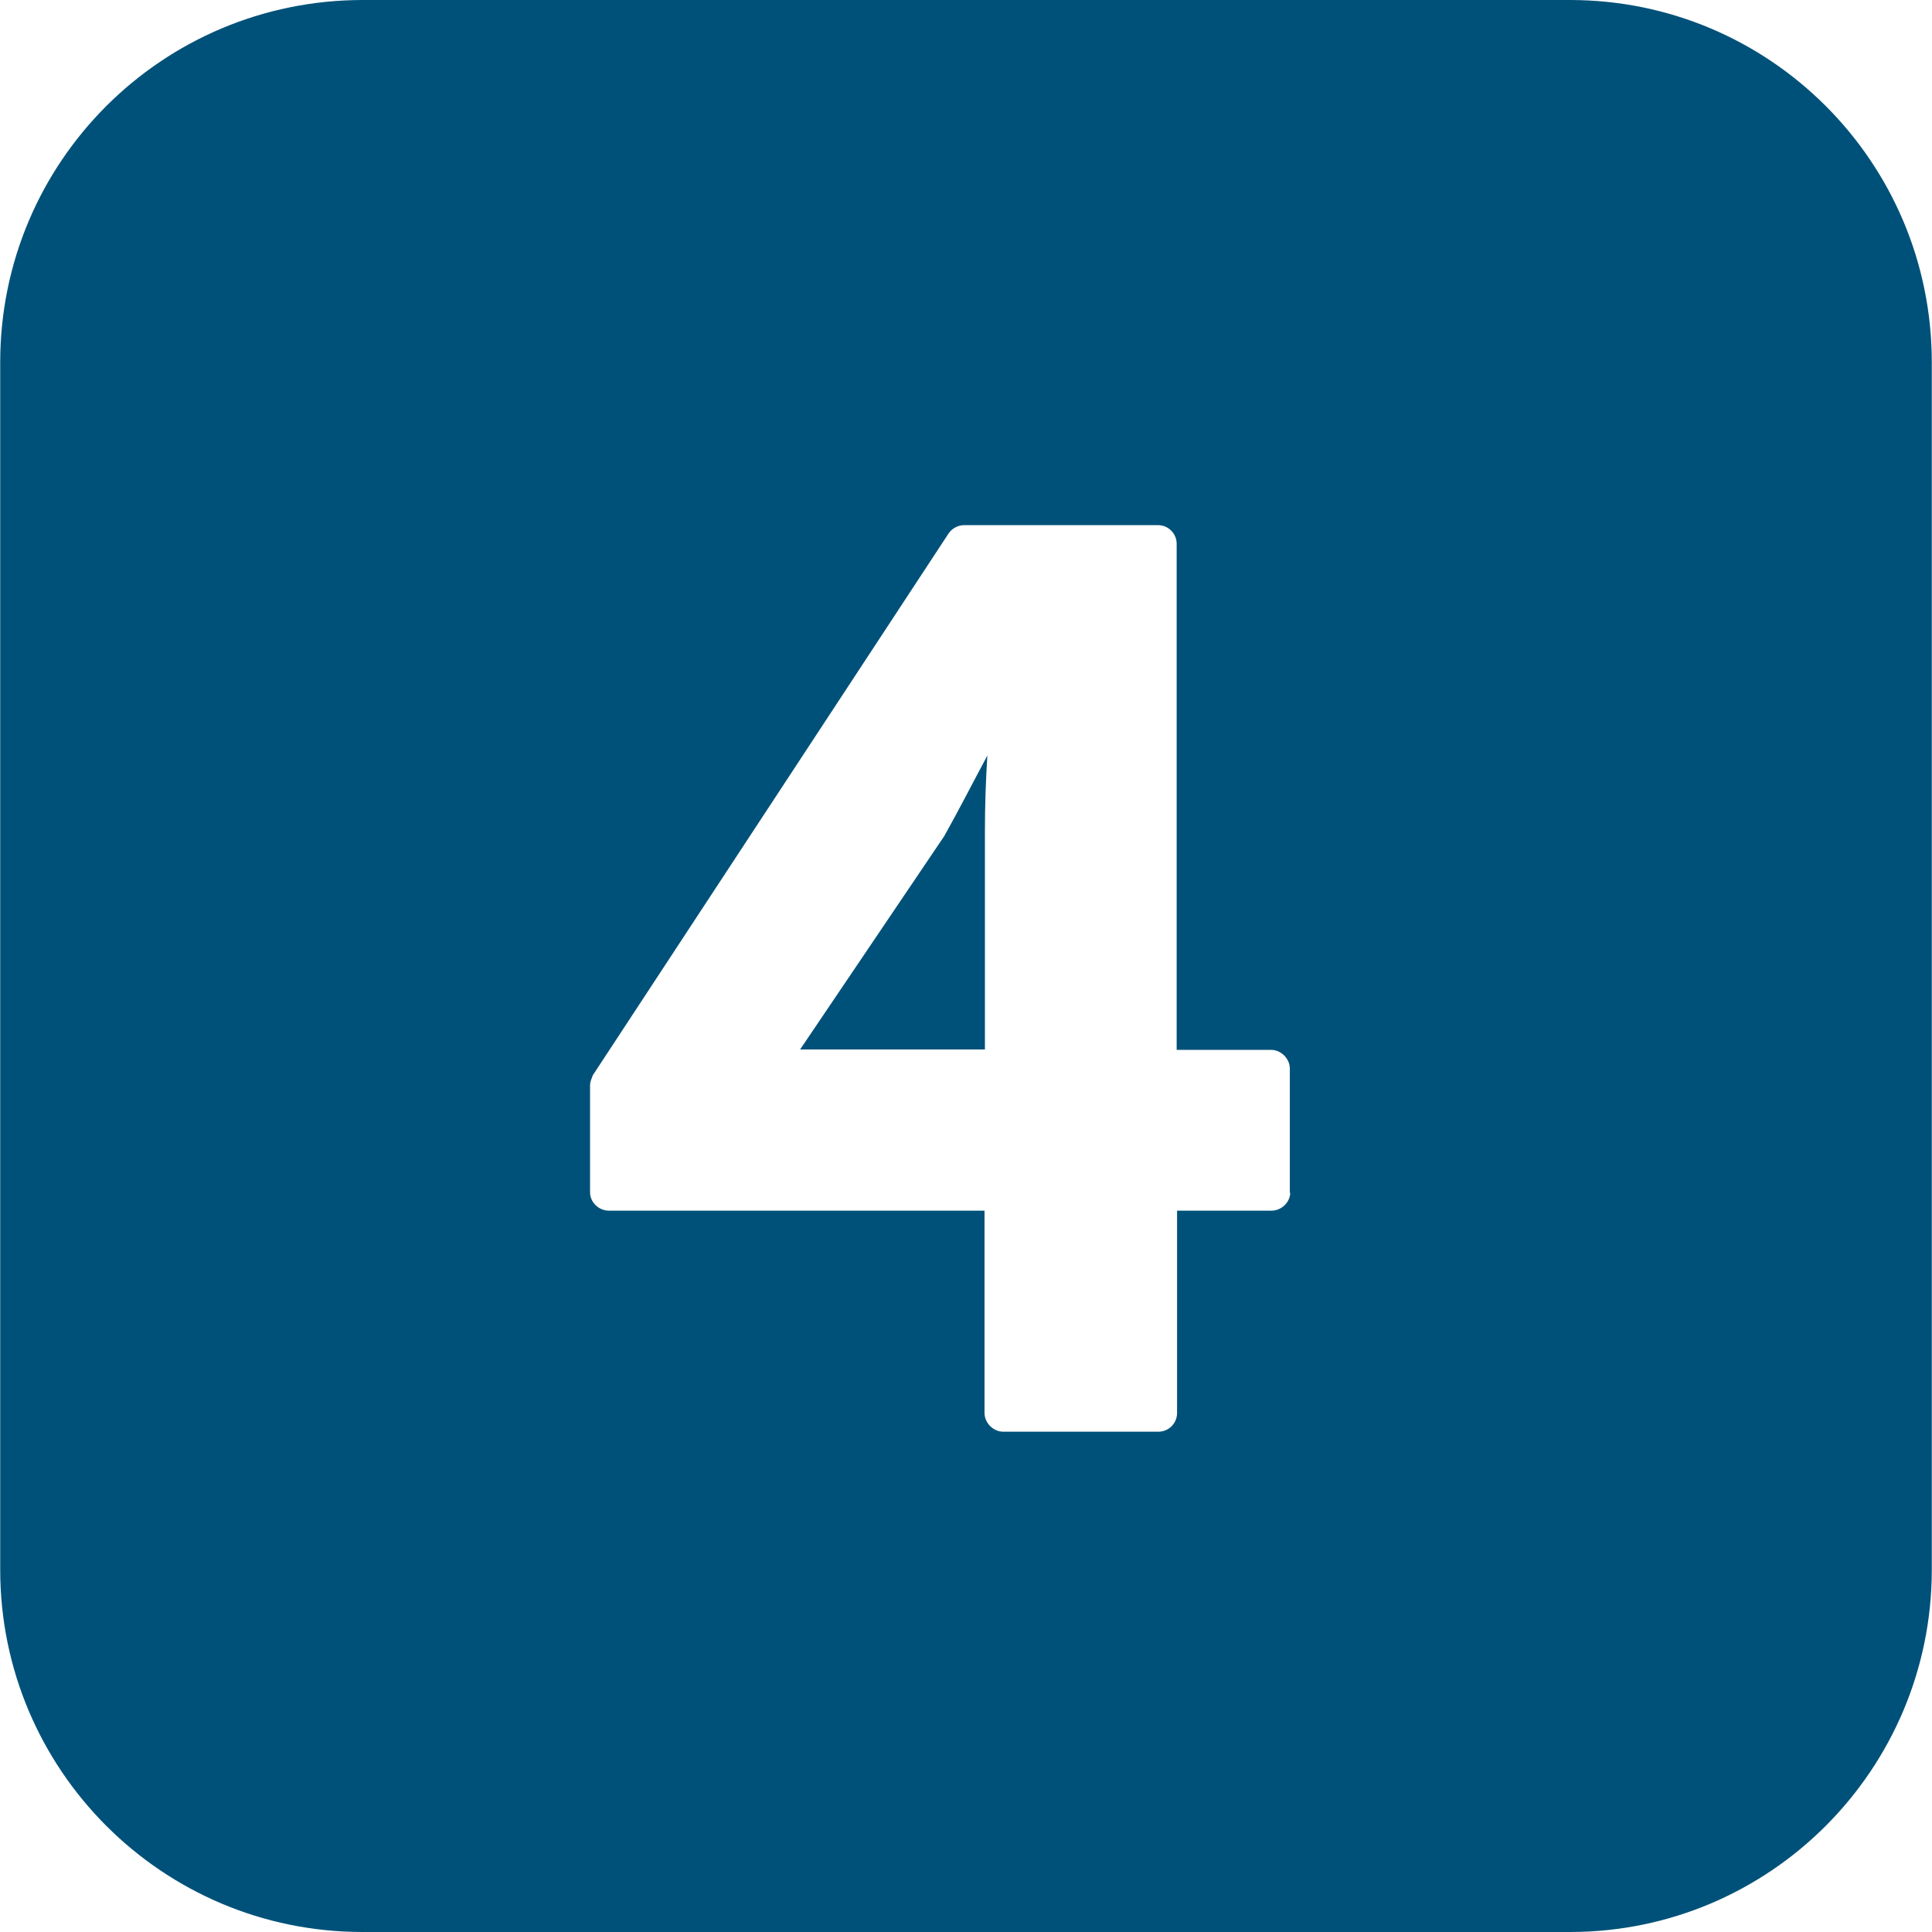
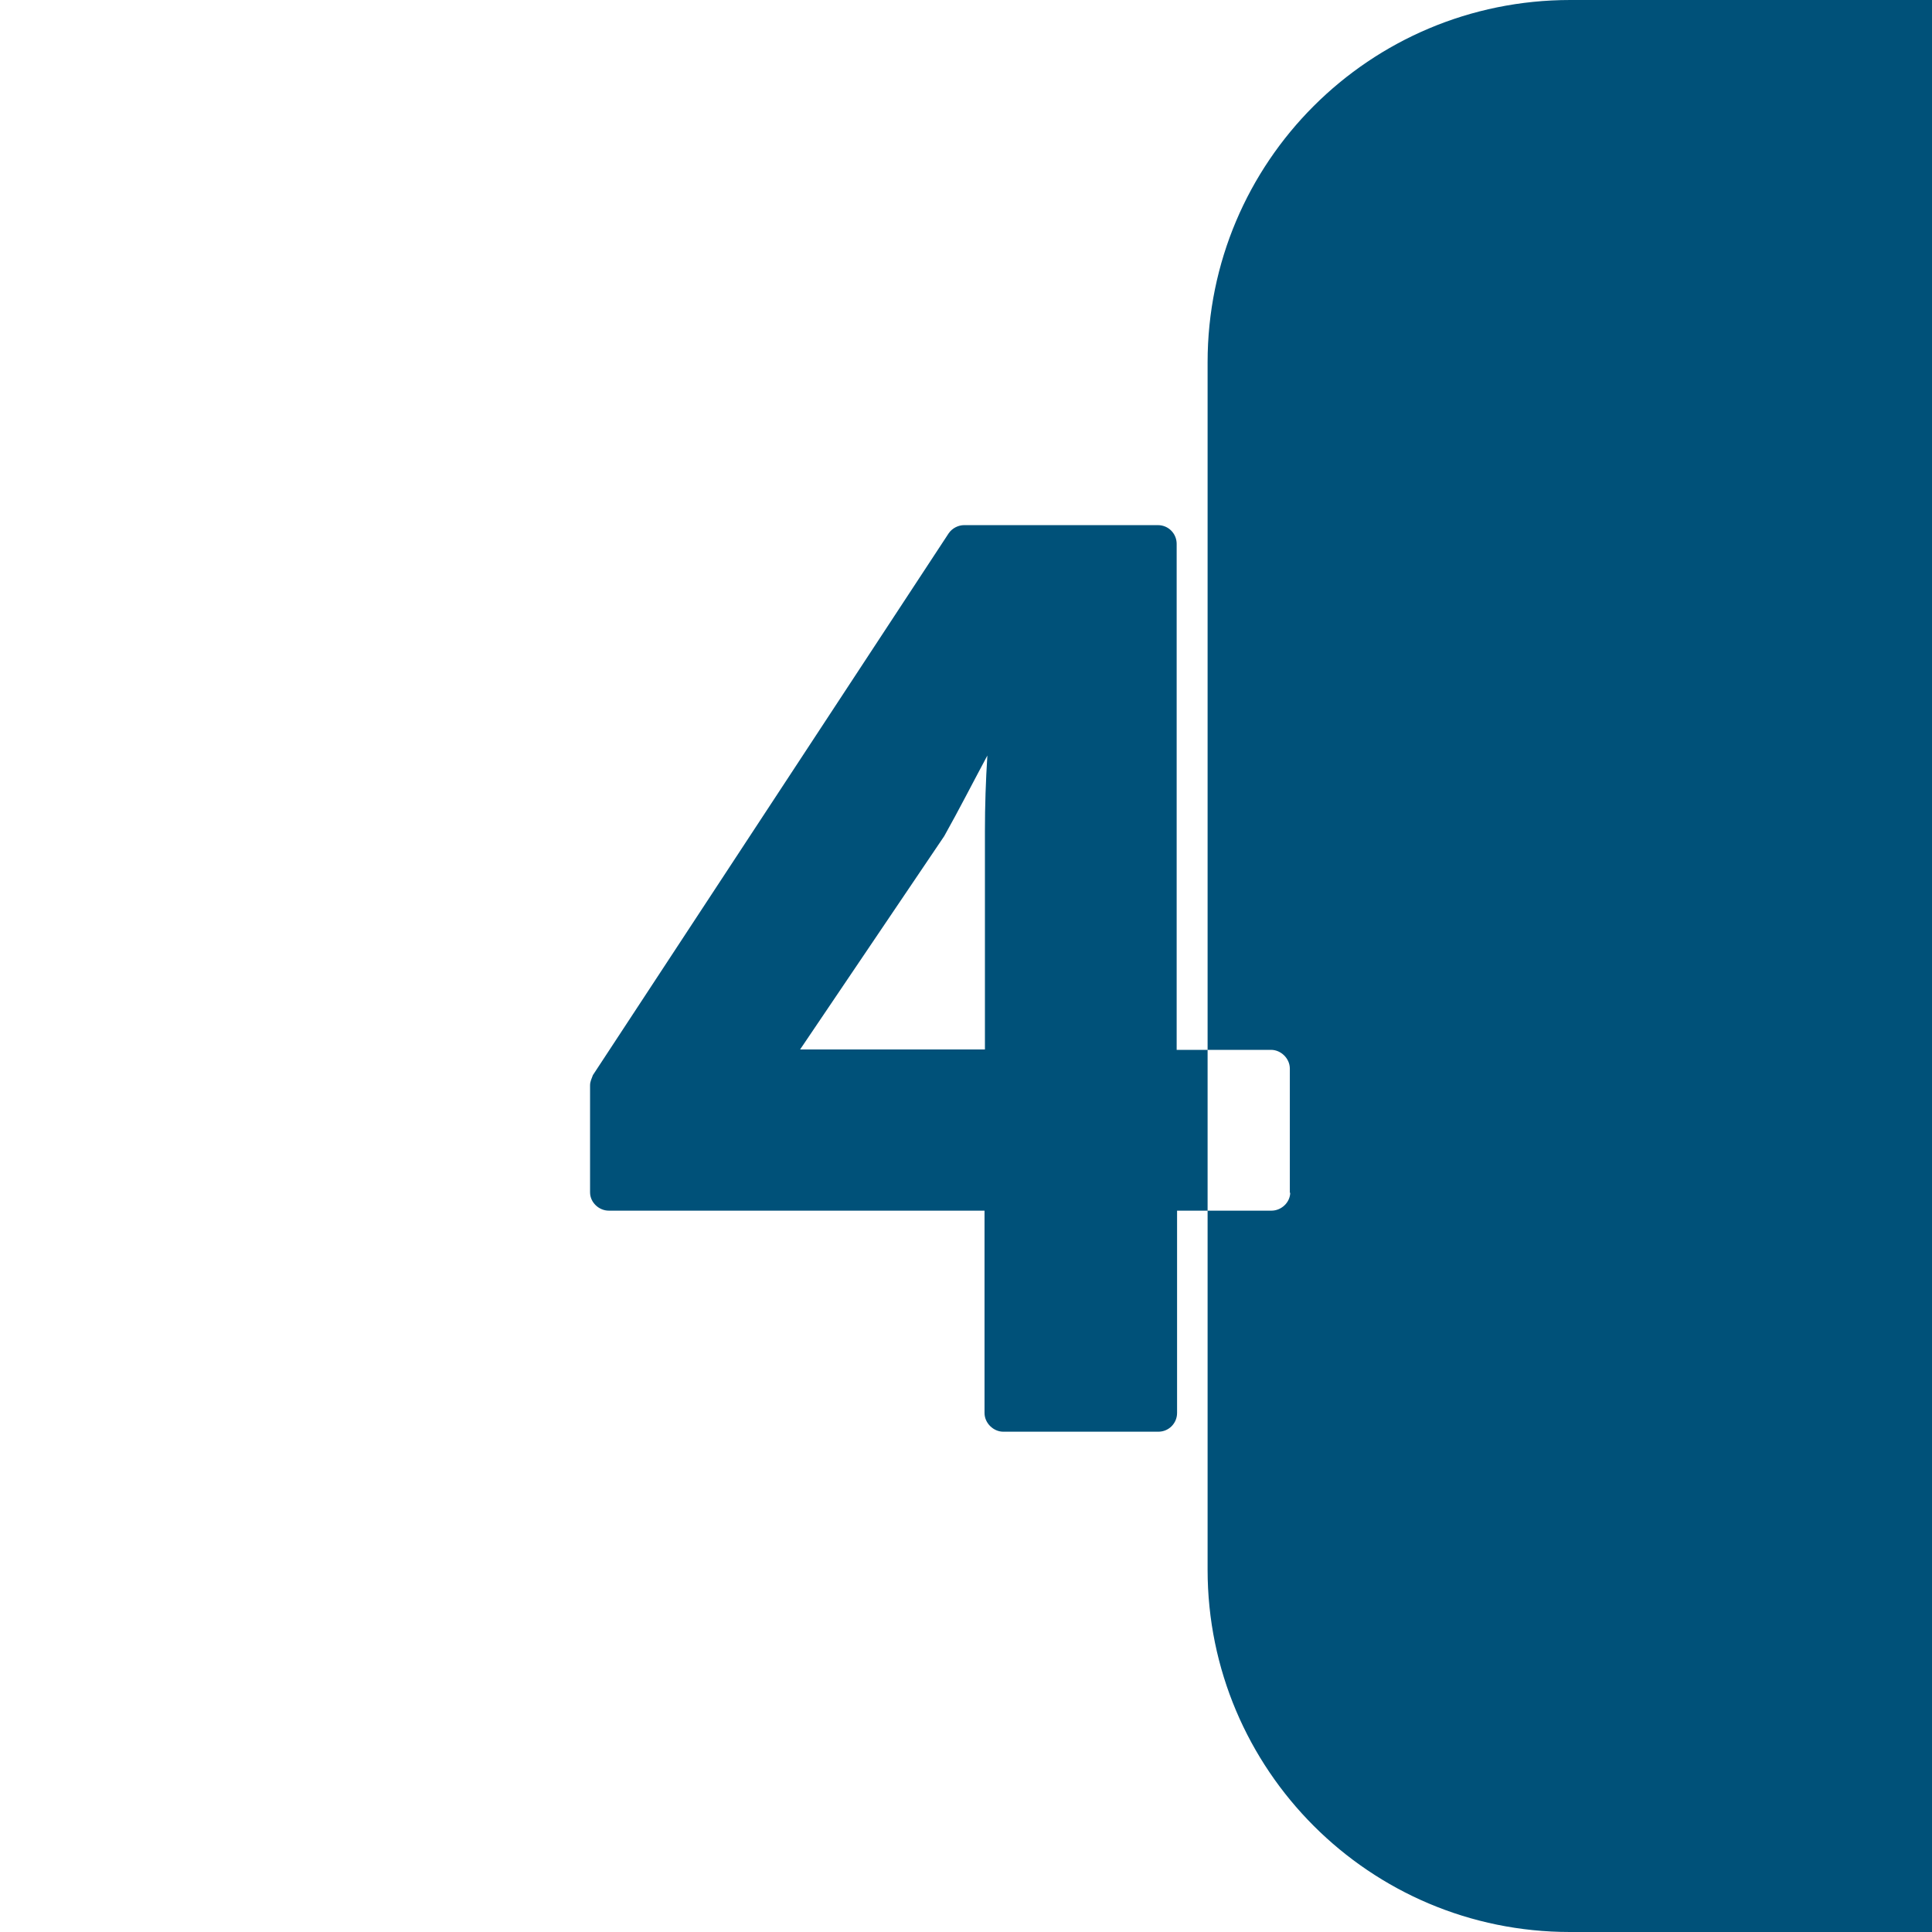
<svg xmlns="http://www.w3.org/2000/svg" xml:space="preserve" width="2.11mm" height="2.11mm" version="1.1" shape-rendering="geometricPrecision" text-rendering="geometricPrecision" image-rendering="optimizeQuality" fill-rule="evenodd" clip-rule="evenodd" viewBox="0 0 47.45 47.46">
  <g id="_x0020_68">
-     <path fill="#005179" d="M31.69 29.29c0,0.25 -0.22,0.45 -0.46,0.45l-2.32 0 0 4.97c0,0.25 -0.2,0.46 -0.46,0.46l-3.81 0c-0.24,0 -0.46,-0.21 -0.46,-0.46l0 -4.97 -9.23 0c-0.24,0 -0.46,-0.2 -0.46,-0.45l0 -2.63c0,-0.09 0.04,-0.17 0.07,-0.25l8.74 -13.31c0.09,-0.13 0.24,-0.2 0.38,-0.2l4.76 -0c0.26,0 0.46,0.21 0.46,0.46l0 12.43 2.32 0c0.24,0 0.46,0.21 0.46,0.46l0 3.06zm6.88 -29.29l-29.66 0c-4.93,0 -8.91,3.98 -8.91,8.9l0 29.66c0,4.91 3.98,8.9 8.9,8.9l29.66 0c4.91,0 8.89,-3.99 8.89,-8.9l0 -29.66c0,-4.92 -3.98,-8.9 -8.89,-8.9zm-18.93 25.78l4.55 0 0 -5.36c0,-0.62 0.02,-1.24 0.06,-1.86 -0.37,0.69 -0.69,1.32 -1.06,1.98l-3.54 5.24z" />
+     <path fill="#005179" d="M31.69 29.29c0,0.25 -0.22,0.45 -0.46,0.45l-2.32 0 0 4.97c0,0.25 -0.2,0.46 -0.46,0.46l-3.81 0c-0.24,0 -0.46,-0.21 -0.46,-0.46l0 -4.97 -9.23 0c-0.24,0 -0.46,-0.2 -0.46,-0.45l0 -2.63c0,-0.09 0.04,-0.17 0.07,-0.25l8.74 -13.31c0.09,-0.13 0.24,-0.2 0.38,-0.2l4.76 -0c0.26,0 0.46,0.21 0.46,0.46l0 12.43 2.32 0c0.24,0 0.46,0.21 0.46,0.46l0 3.06zm6.88 -29.29c-4.93,0 -8.91,3.98 -8.91,8.9l0 29.66c0,4.91 3.98,8.9 8.9,8.9l29.66 0c4.91,0 8.89,-3.99 8.89,-8.9l0 -29.66c0,-4.92 -3.98,-8.9 -8.89,-8.9zm-18.93 25.78l4.55 0 0 -5.36c0,-0.62 0.02,-1.24 0.06,-1.86 -0.37,0.69 -0.69,1.32 -1.06,1.98l-3.54 5.24z" />
  </g>
</svg>